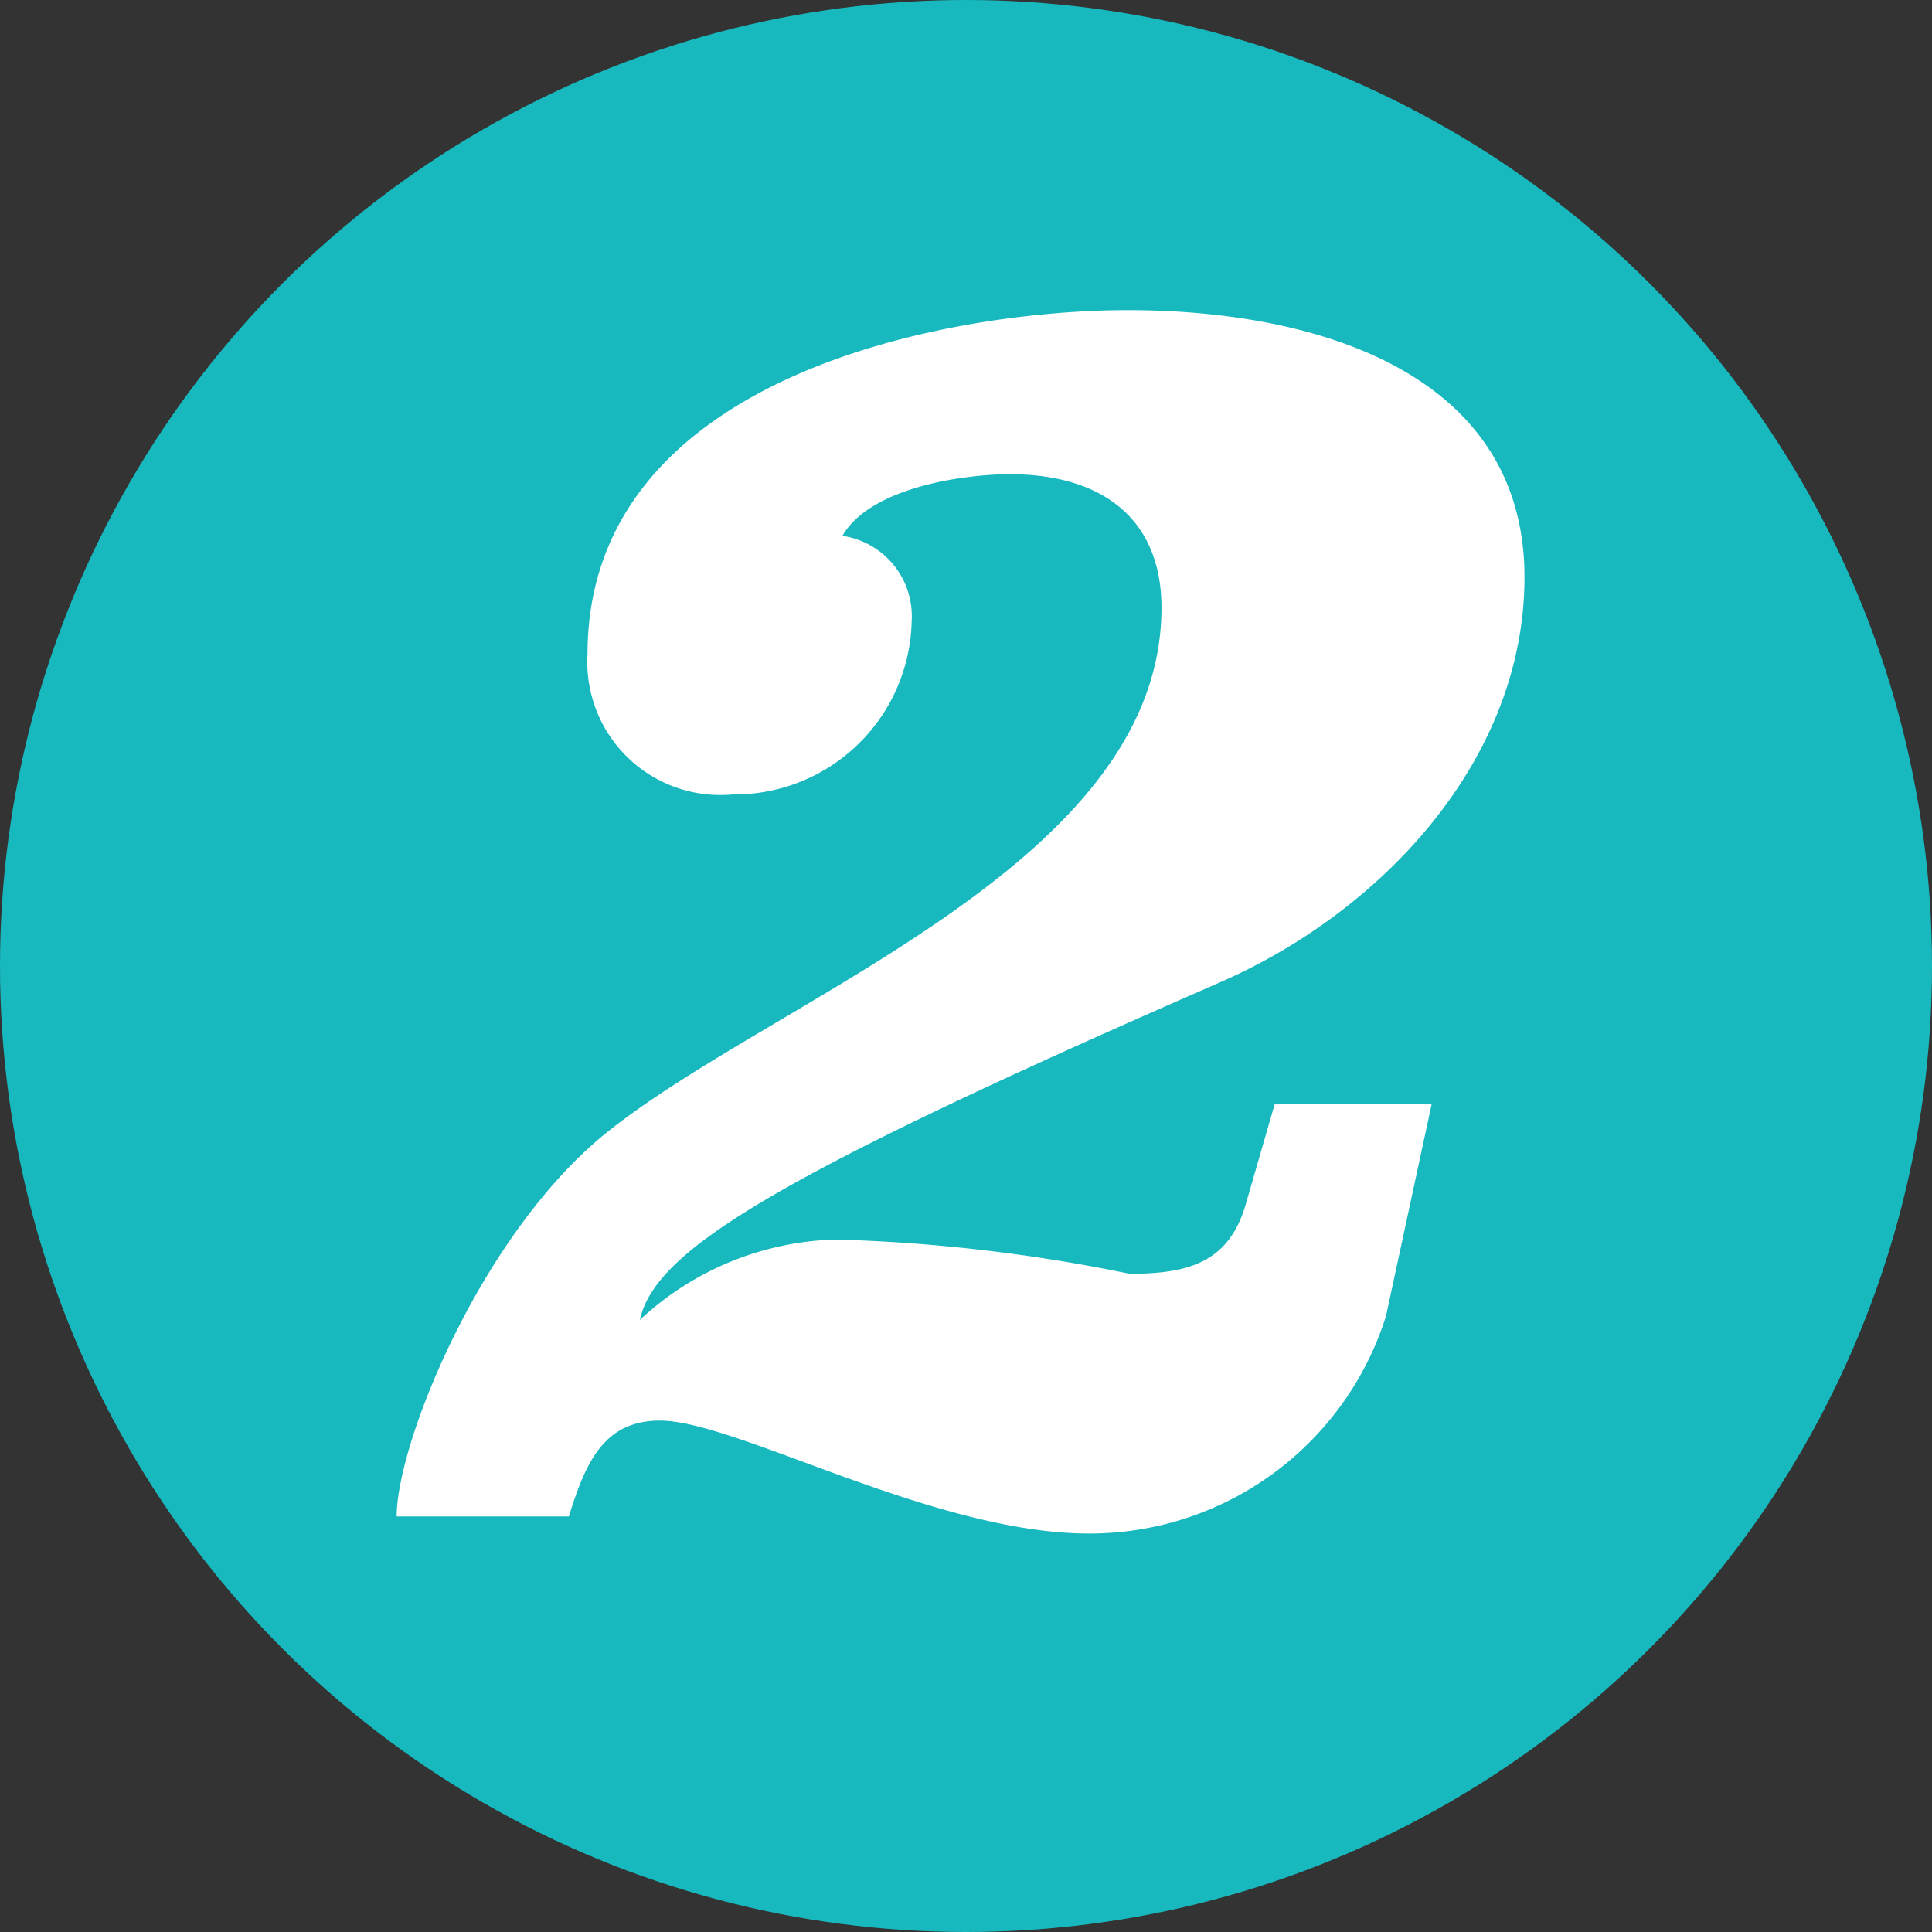
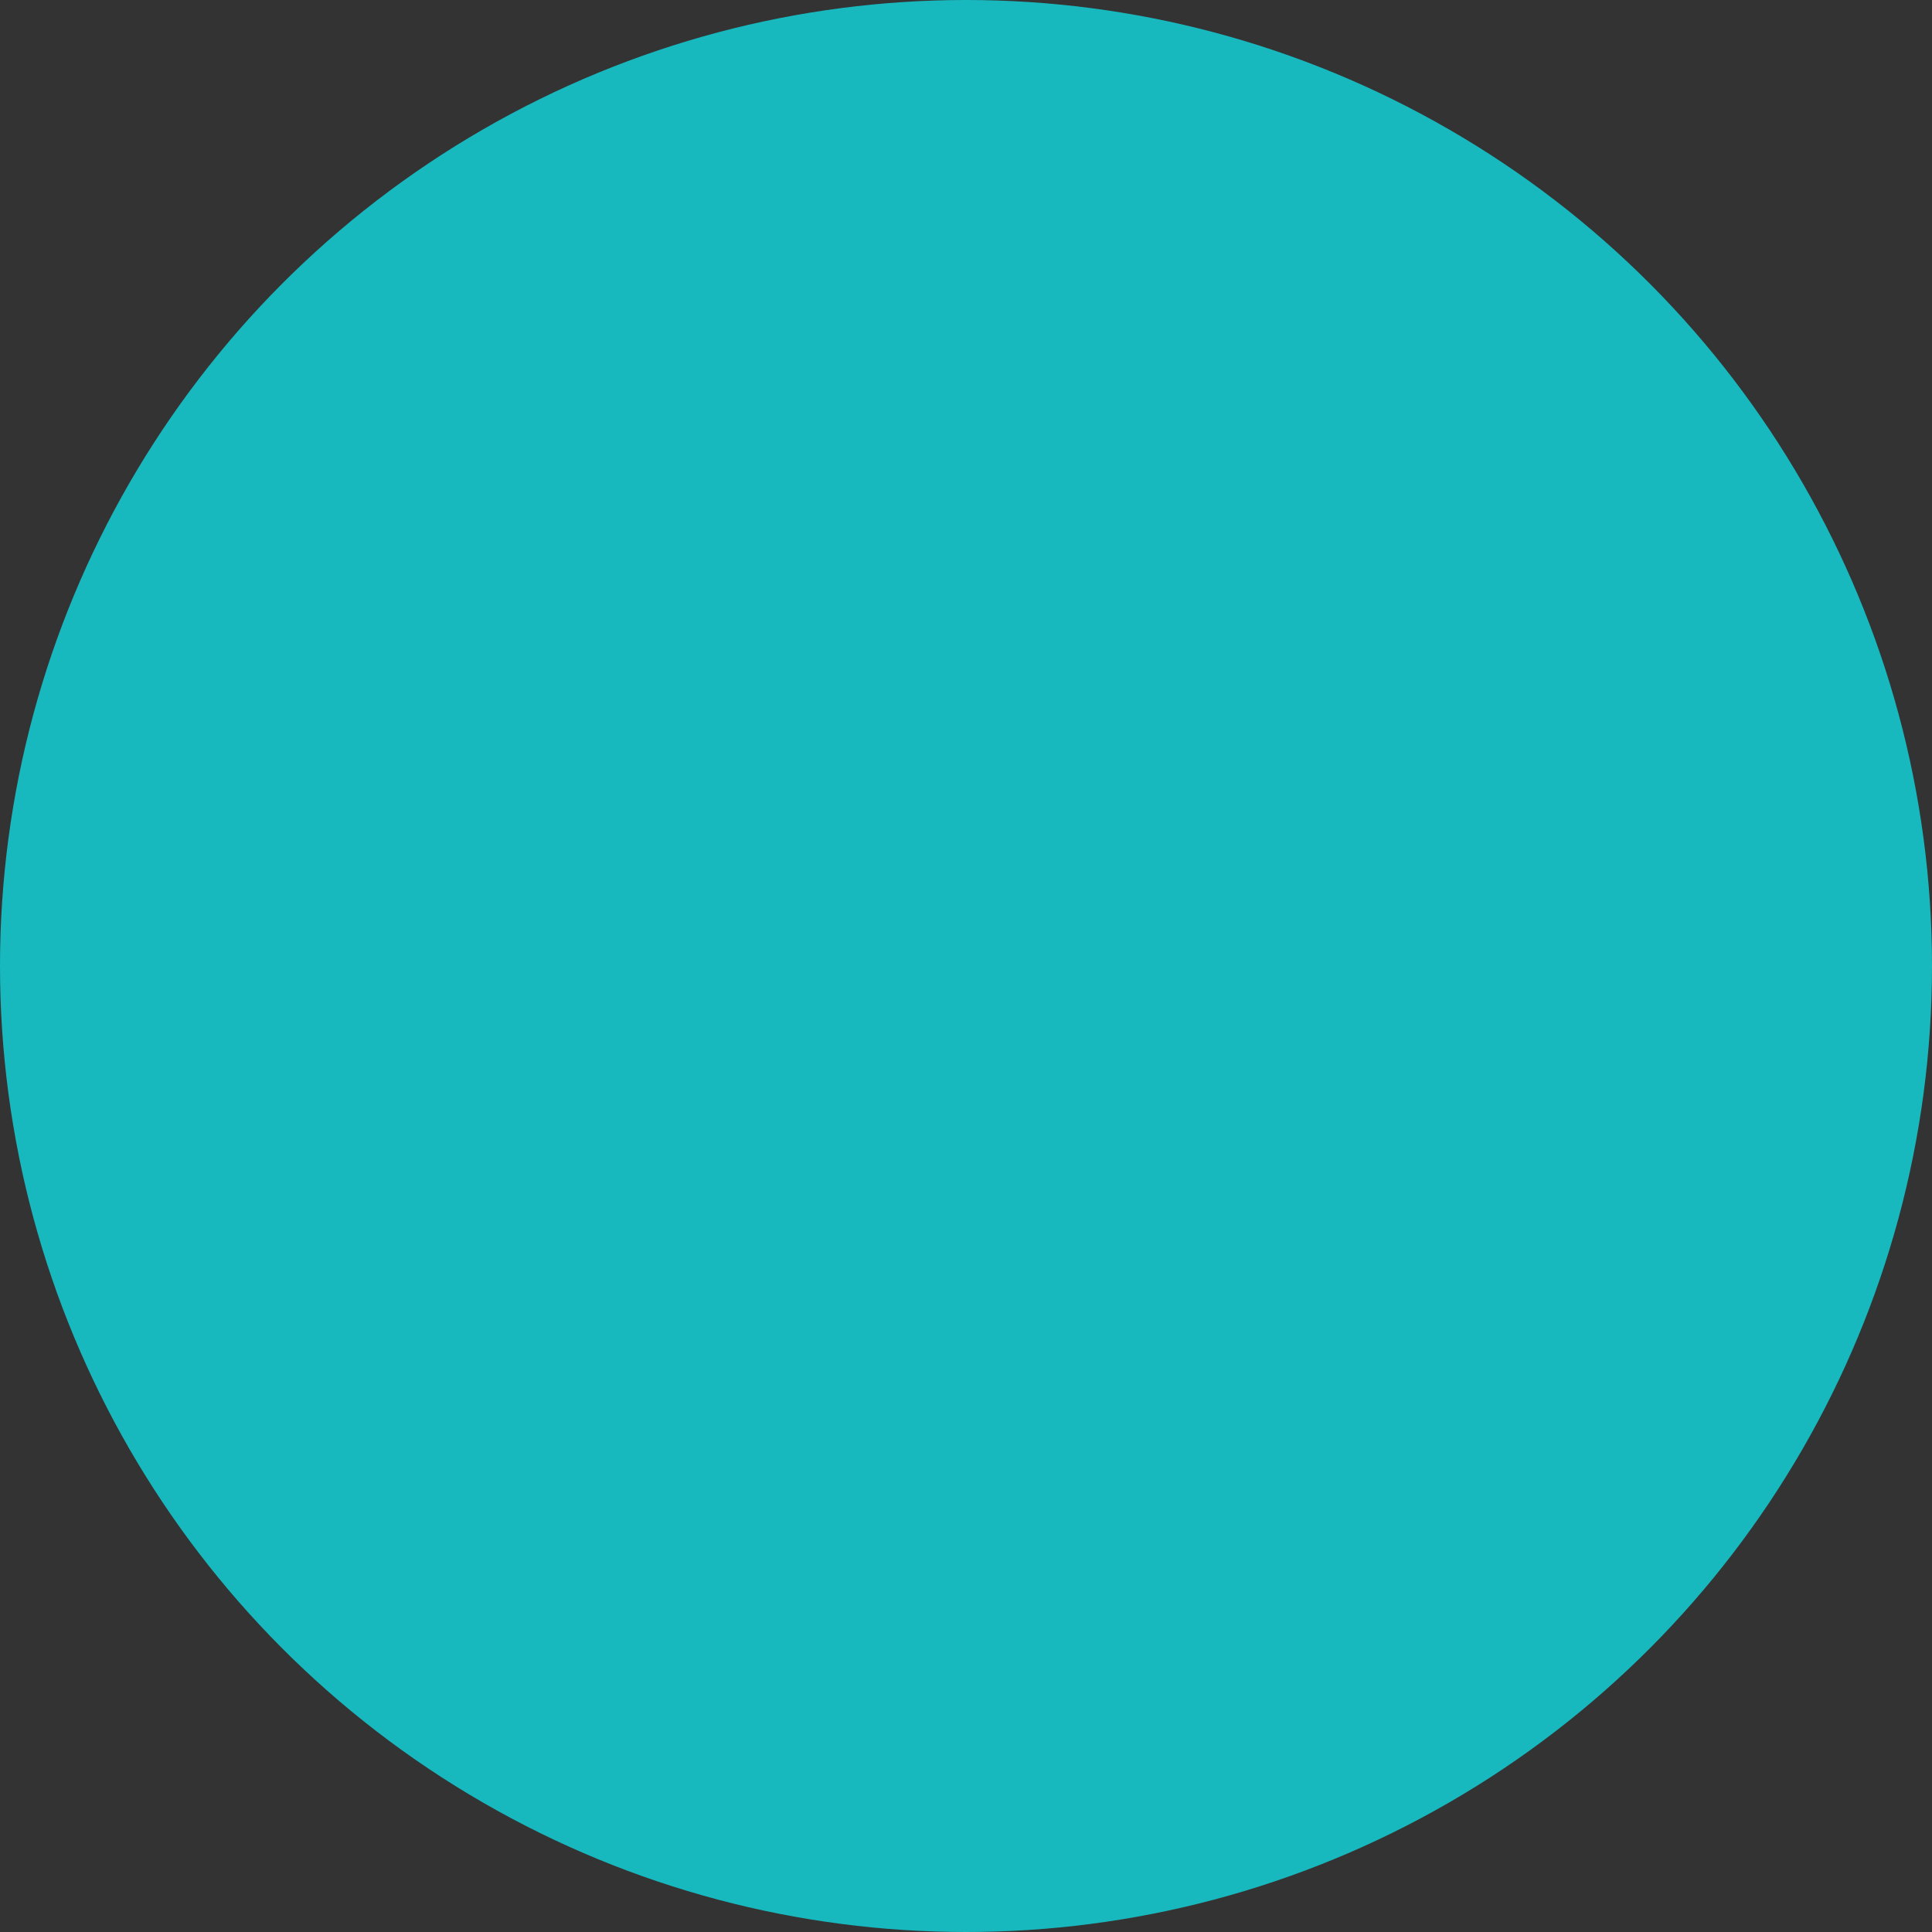
<svg xmlns="http://www.w3.org/2000/svg" width="40" height="40" viewBox="0 0 40 40">
  <rect x="0" y="0" width="40" height="40" fill="#333333" stroke="none" />
  <defs>
    <style>.a{fill:#17b9bf;}.b{fill:#fff;}</style>
  </defs>
  <circle class="a" cx="20" cy="20" r="20" />
  <g transform="translate(8.213 6.416)">
-     <path class="b" d="M45.12,40.081a6.434,6.434,0,0,1-6.152,4.5c-3.216,0-7.305-2.338-8.878-2.338-1.153,0-1.538.85-1.887,1.984H24.638c0-1.524,1.748-5.846,4.334-7.937,3.53-2.835,11.5-5.563,11.5-10.877,0-1.807-1.188-2.764-3.146-2.764-.874,0-2.866.248-3.46,1.276A1.682,1.682,0,0,1,35.3,25.7a3.668,3.668,0,0,1-3.705,3.579,2.754,2.754,0,0,1-3.006-2.905c0-5.775,7.48-7.122,11.185-7.122,4.055,0,8.214,1.382,8.214,5.527,0,3.791-2.971,6.944-6.326,8.4-9.158,4-11.675,5.528-11.989,6.98a6.177,6.177,0,0,1,4.054-1.665,34.778,34.778,0,0,1,6.082.709c1.188,0,2.062-.213,2.412-1.453l.594-2.055h3.25Z" transform="translate(-24.638 -19.247)" />
-   </g>
+     </g>
</svg>